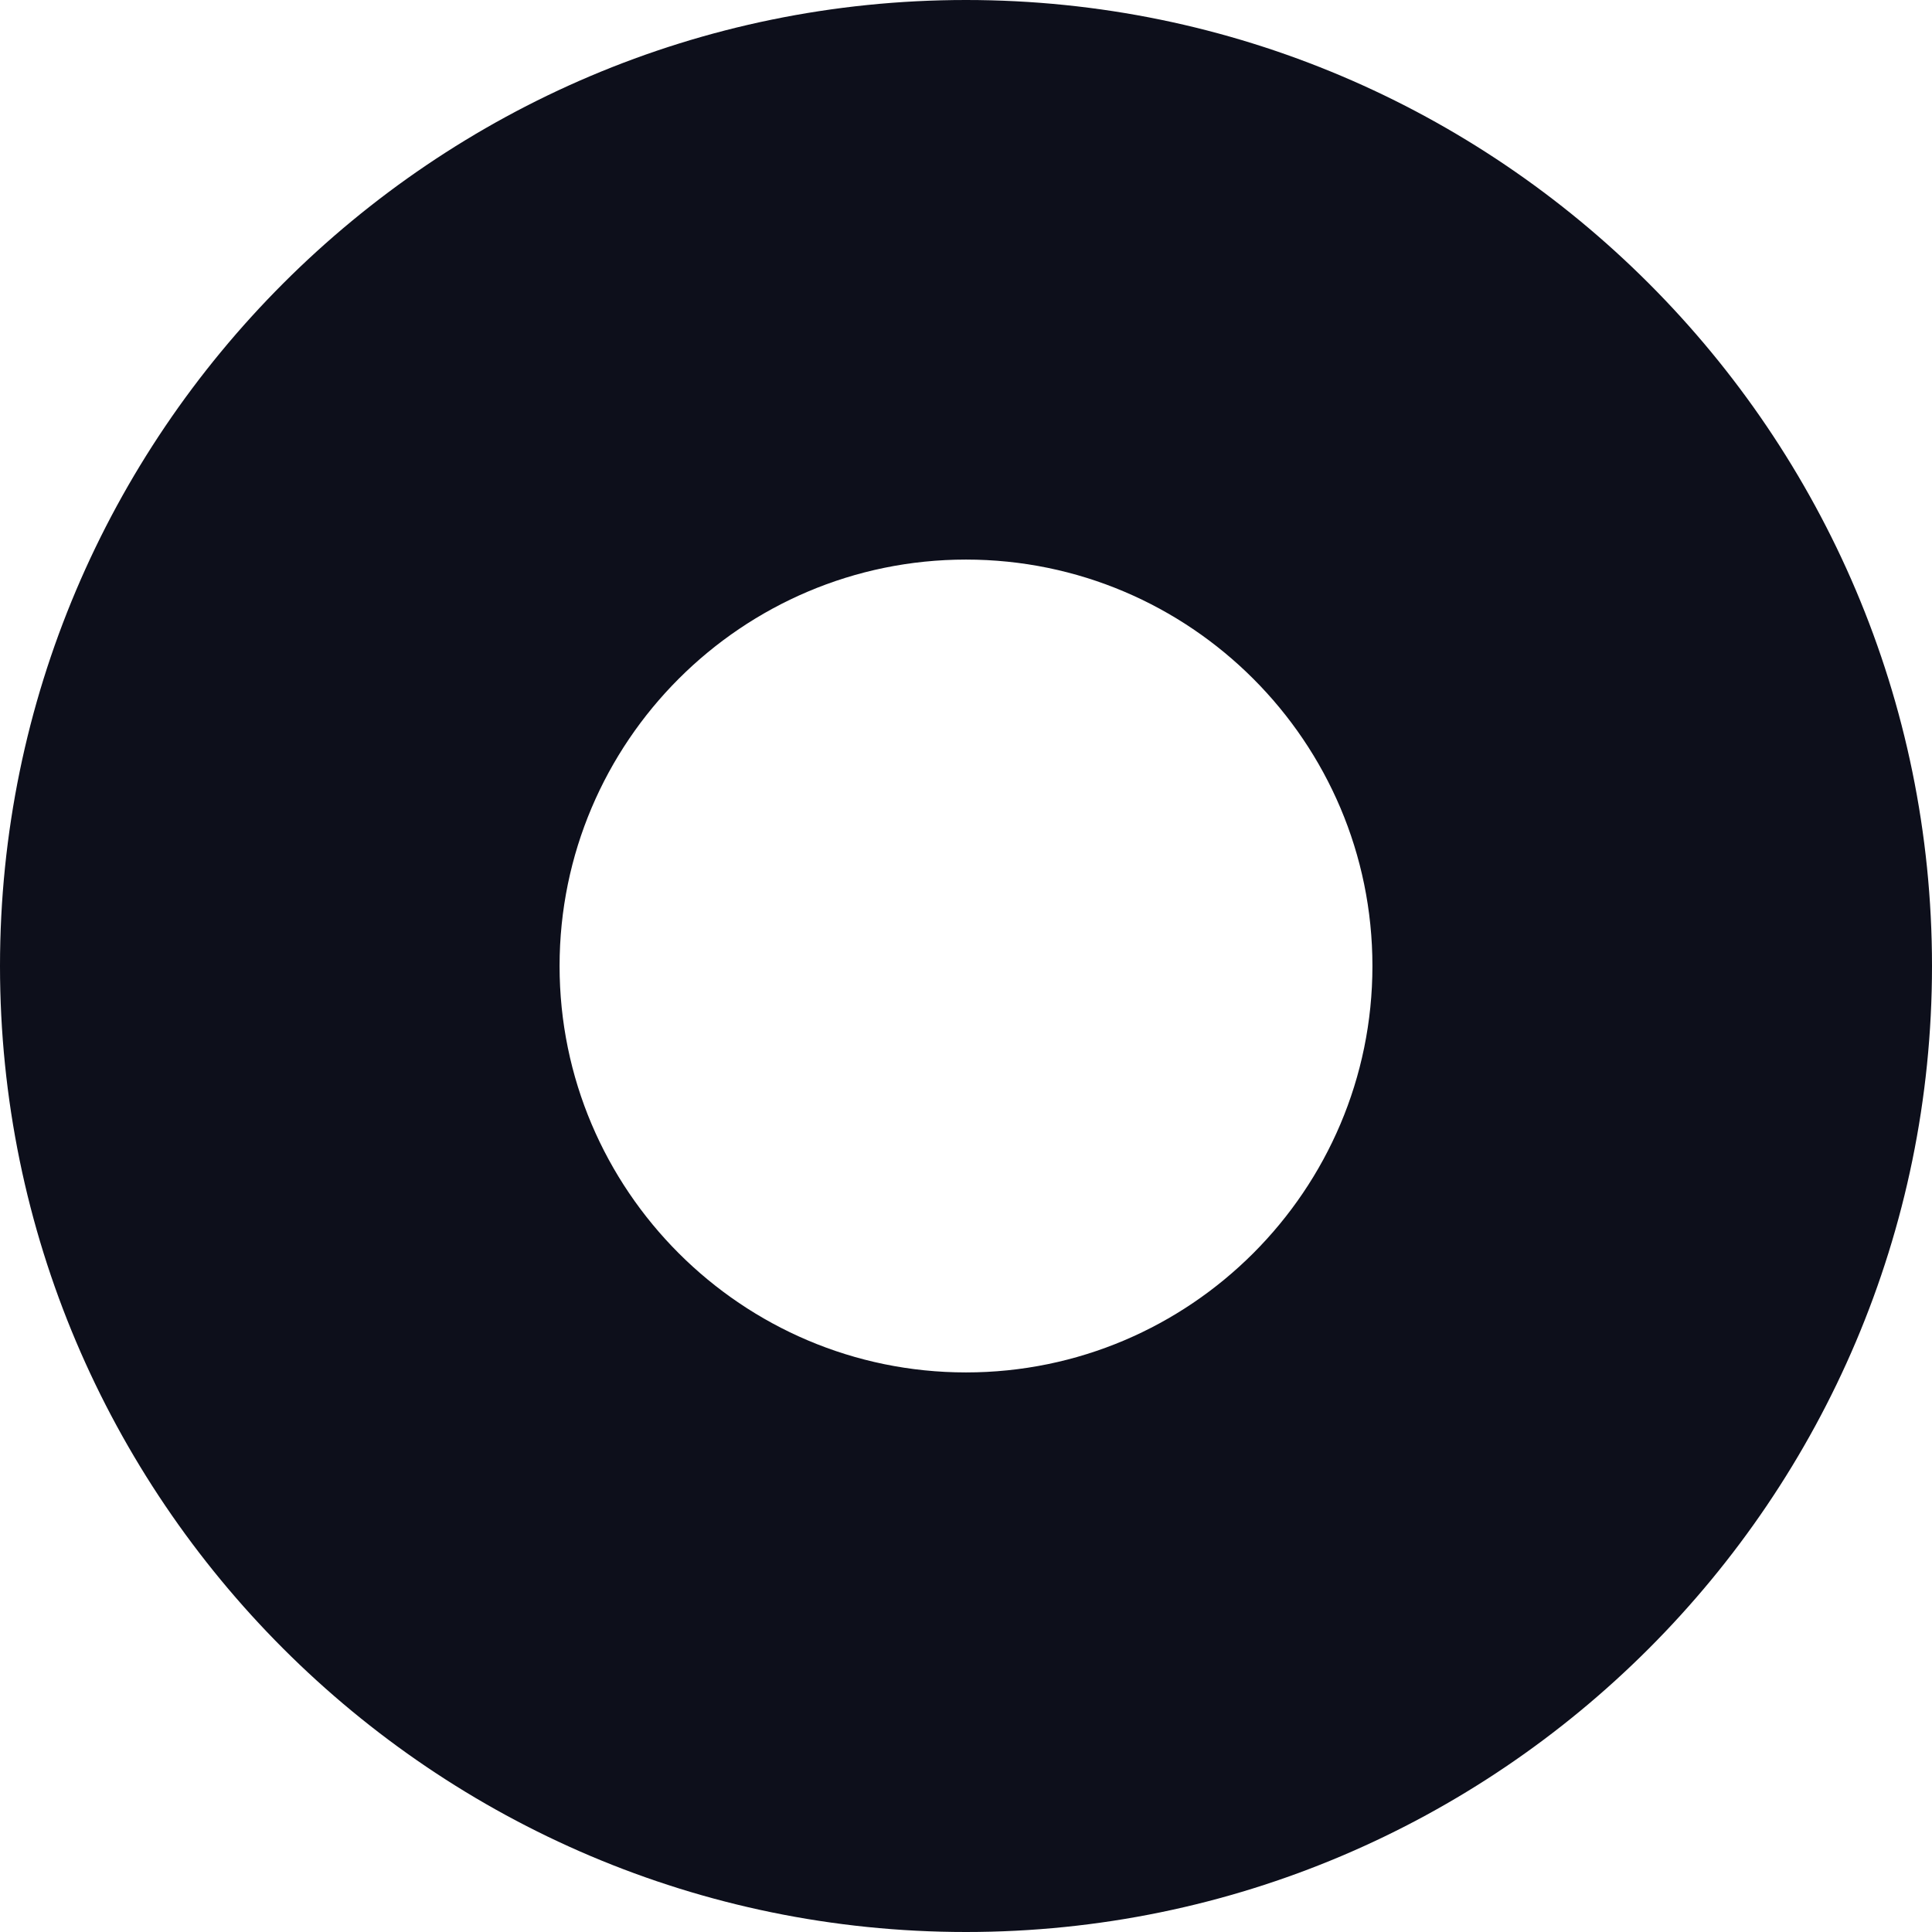
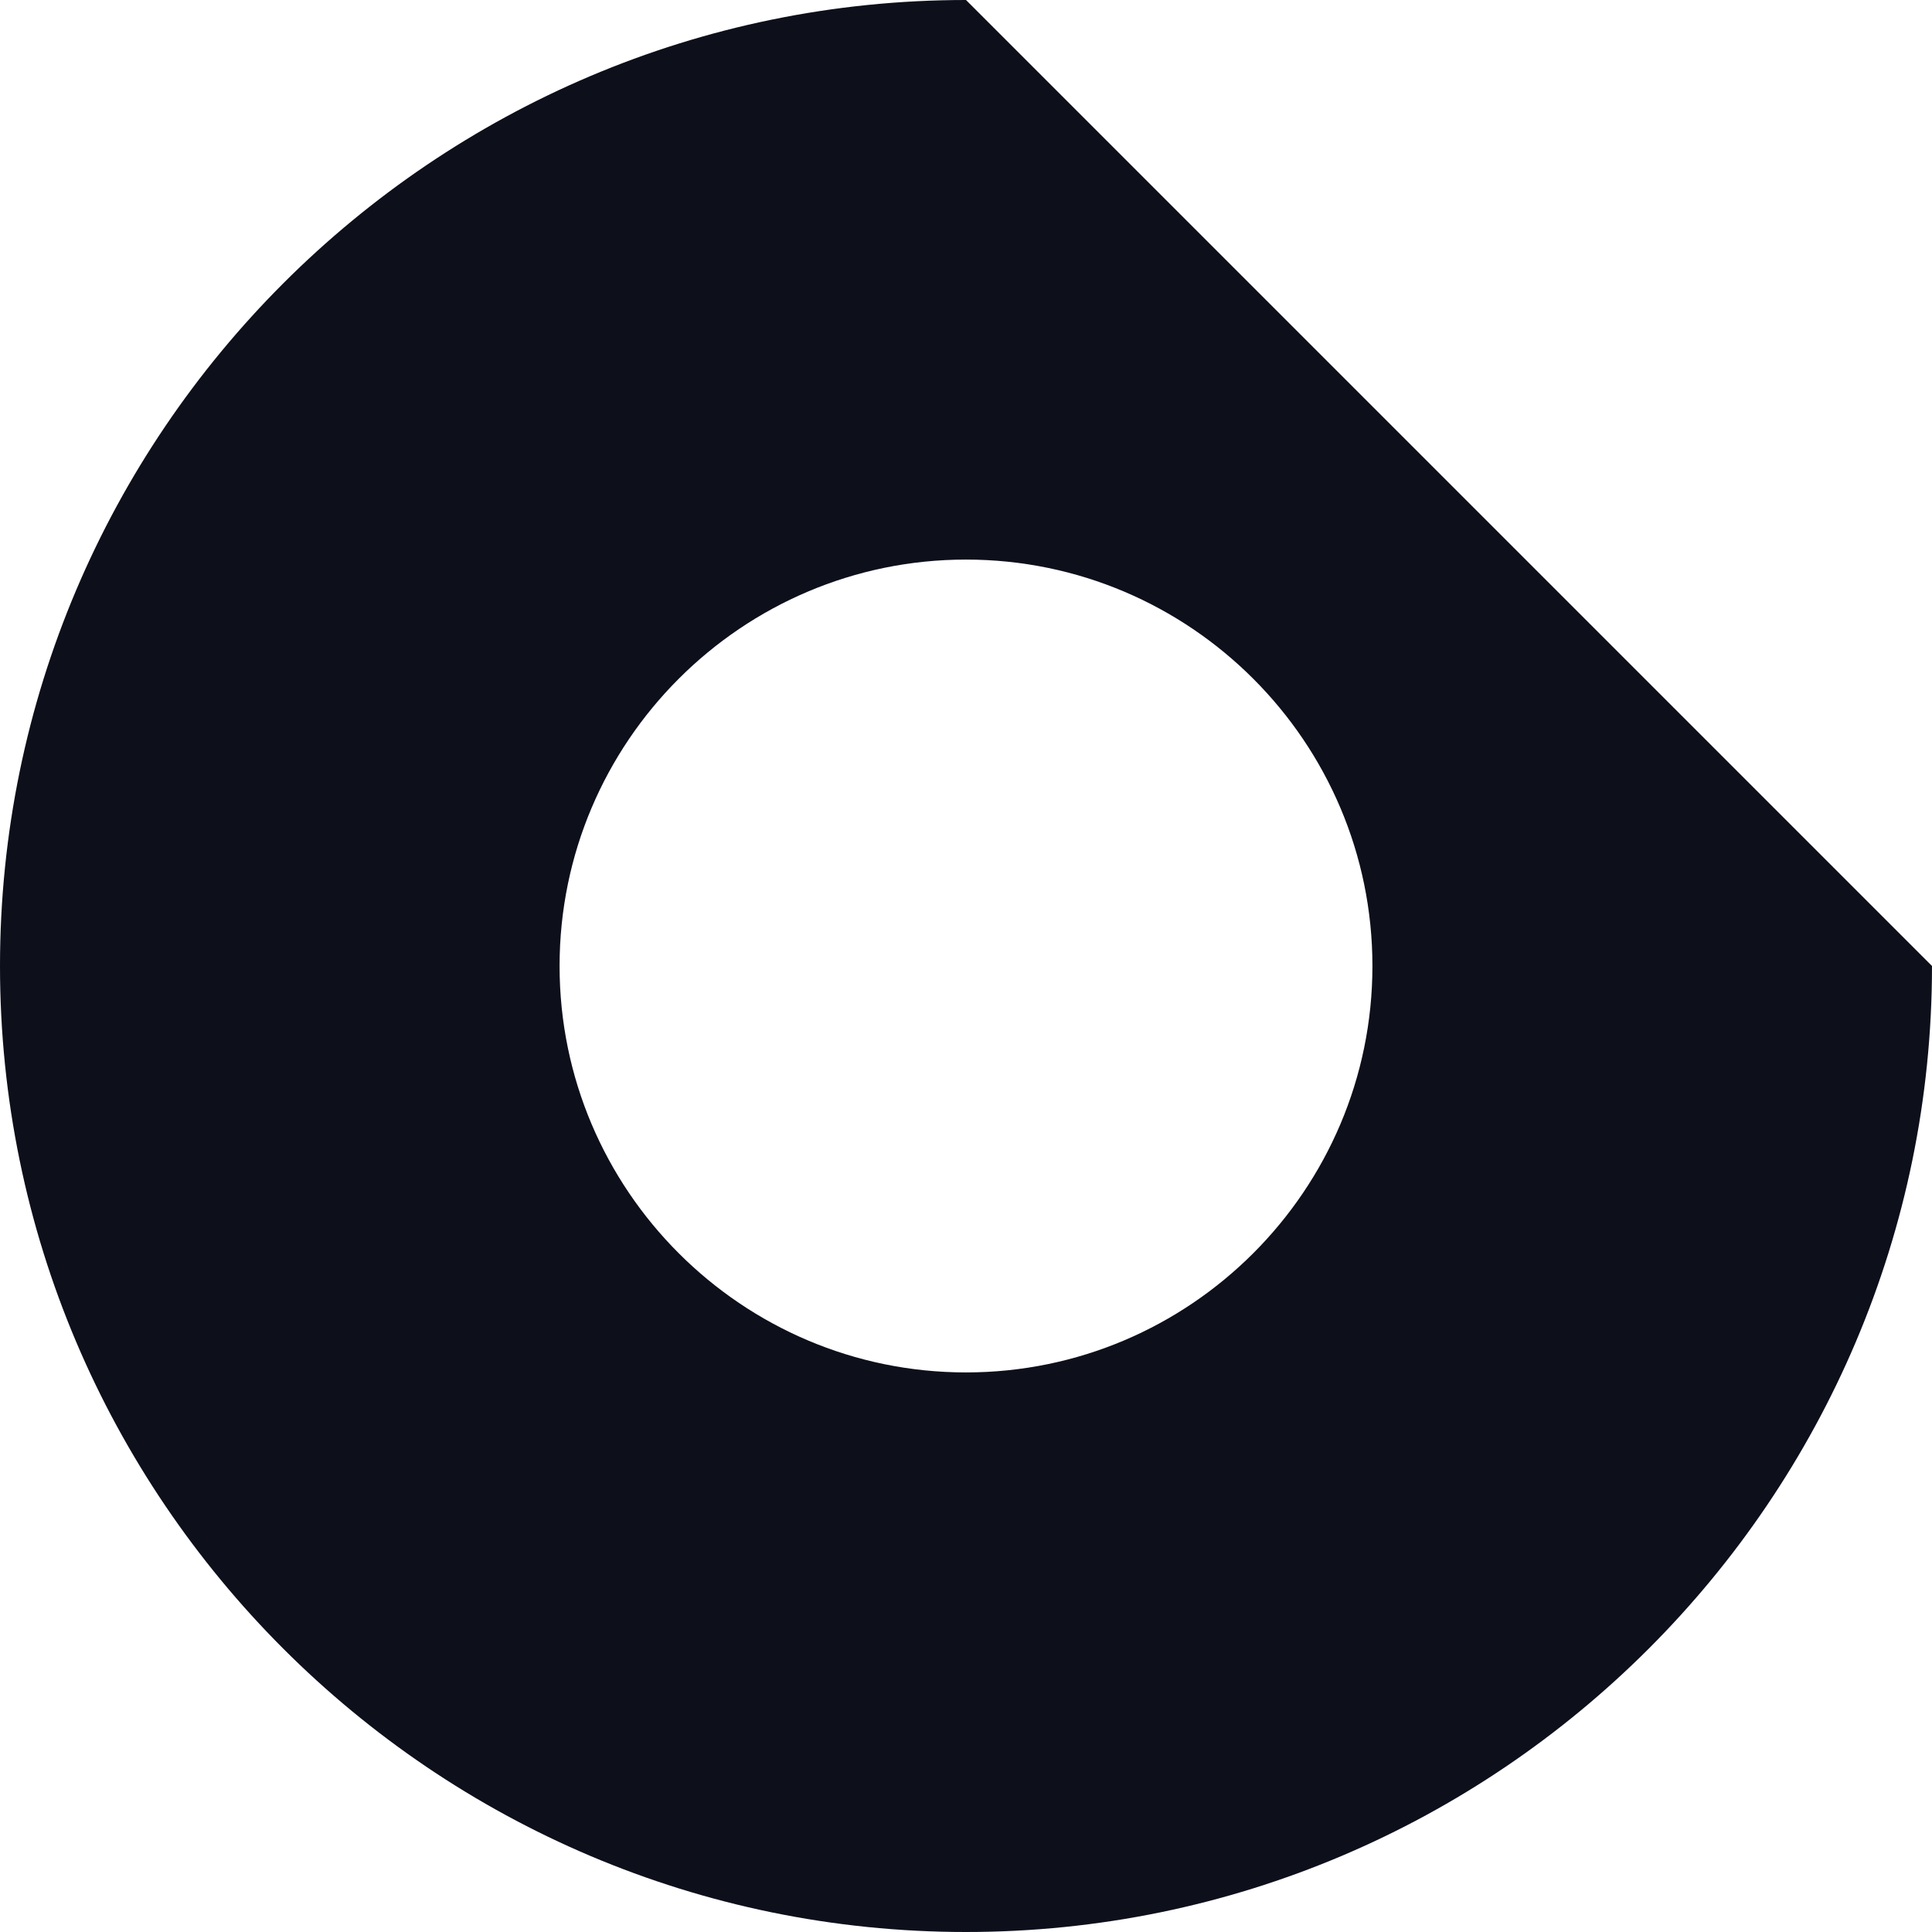
<svg xmlns="http://www.w3.org/2000/svg" id="Layer_2" data-name="Layer 2" viewBox="0 0 55 55">
  <defs>
    <style>
      .cls-1 {
        fill: #0d0f1b;
        stroke-width: 0px;
      }
    </style>
  </defs>
  <g id="Layer_1-2" data-name="Layer 1">
-     <path class="cls-1" d="m27.5,0C12.34,0,0,12.34,0,27.5s12.34,27.5,27.5,27.5,27.5-12.34,27.5-27.5S42.66,0,27.5,0Zm-11.57,27.5c0-6.38,5.19-11.57,11.57-11.57s11.57,5.19,11.57,11.57-5.19,11.57-11.57,11.57-11.57-5.19-11.57-11.57Z" />
+     <path class="cls-1" d="m27.5,0C12.34,0,0,12.34,0,27.5s12.34,27.5,27.5,27.5,27.5-12.34,27.5-27.5Zm-11.57,27.5c0-6.38,5.19-11.57,11.57-11.57s11.57,5.19,11.57,11.57-5.19,11.57-11.57,11.57-11.57-5.19-11.57-11.57Z" />
  </g>
</svg>